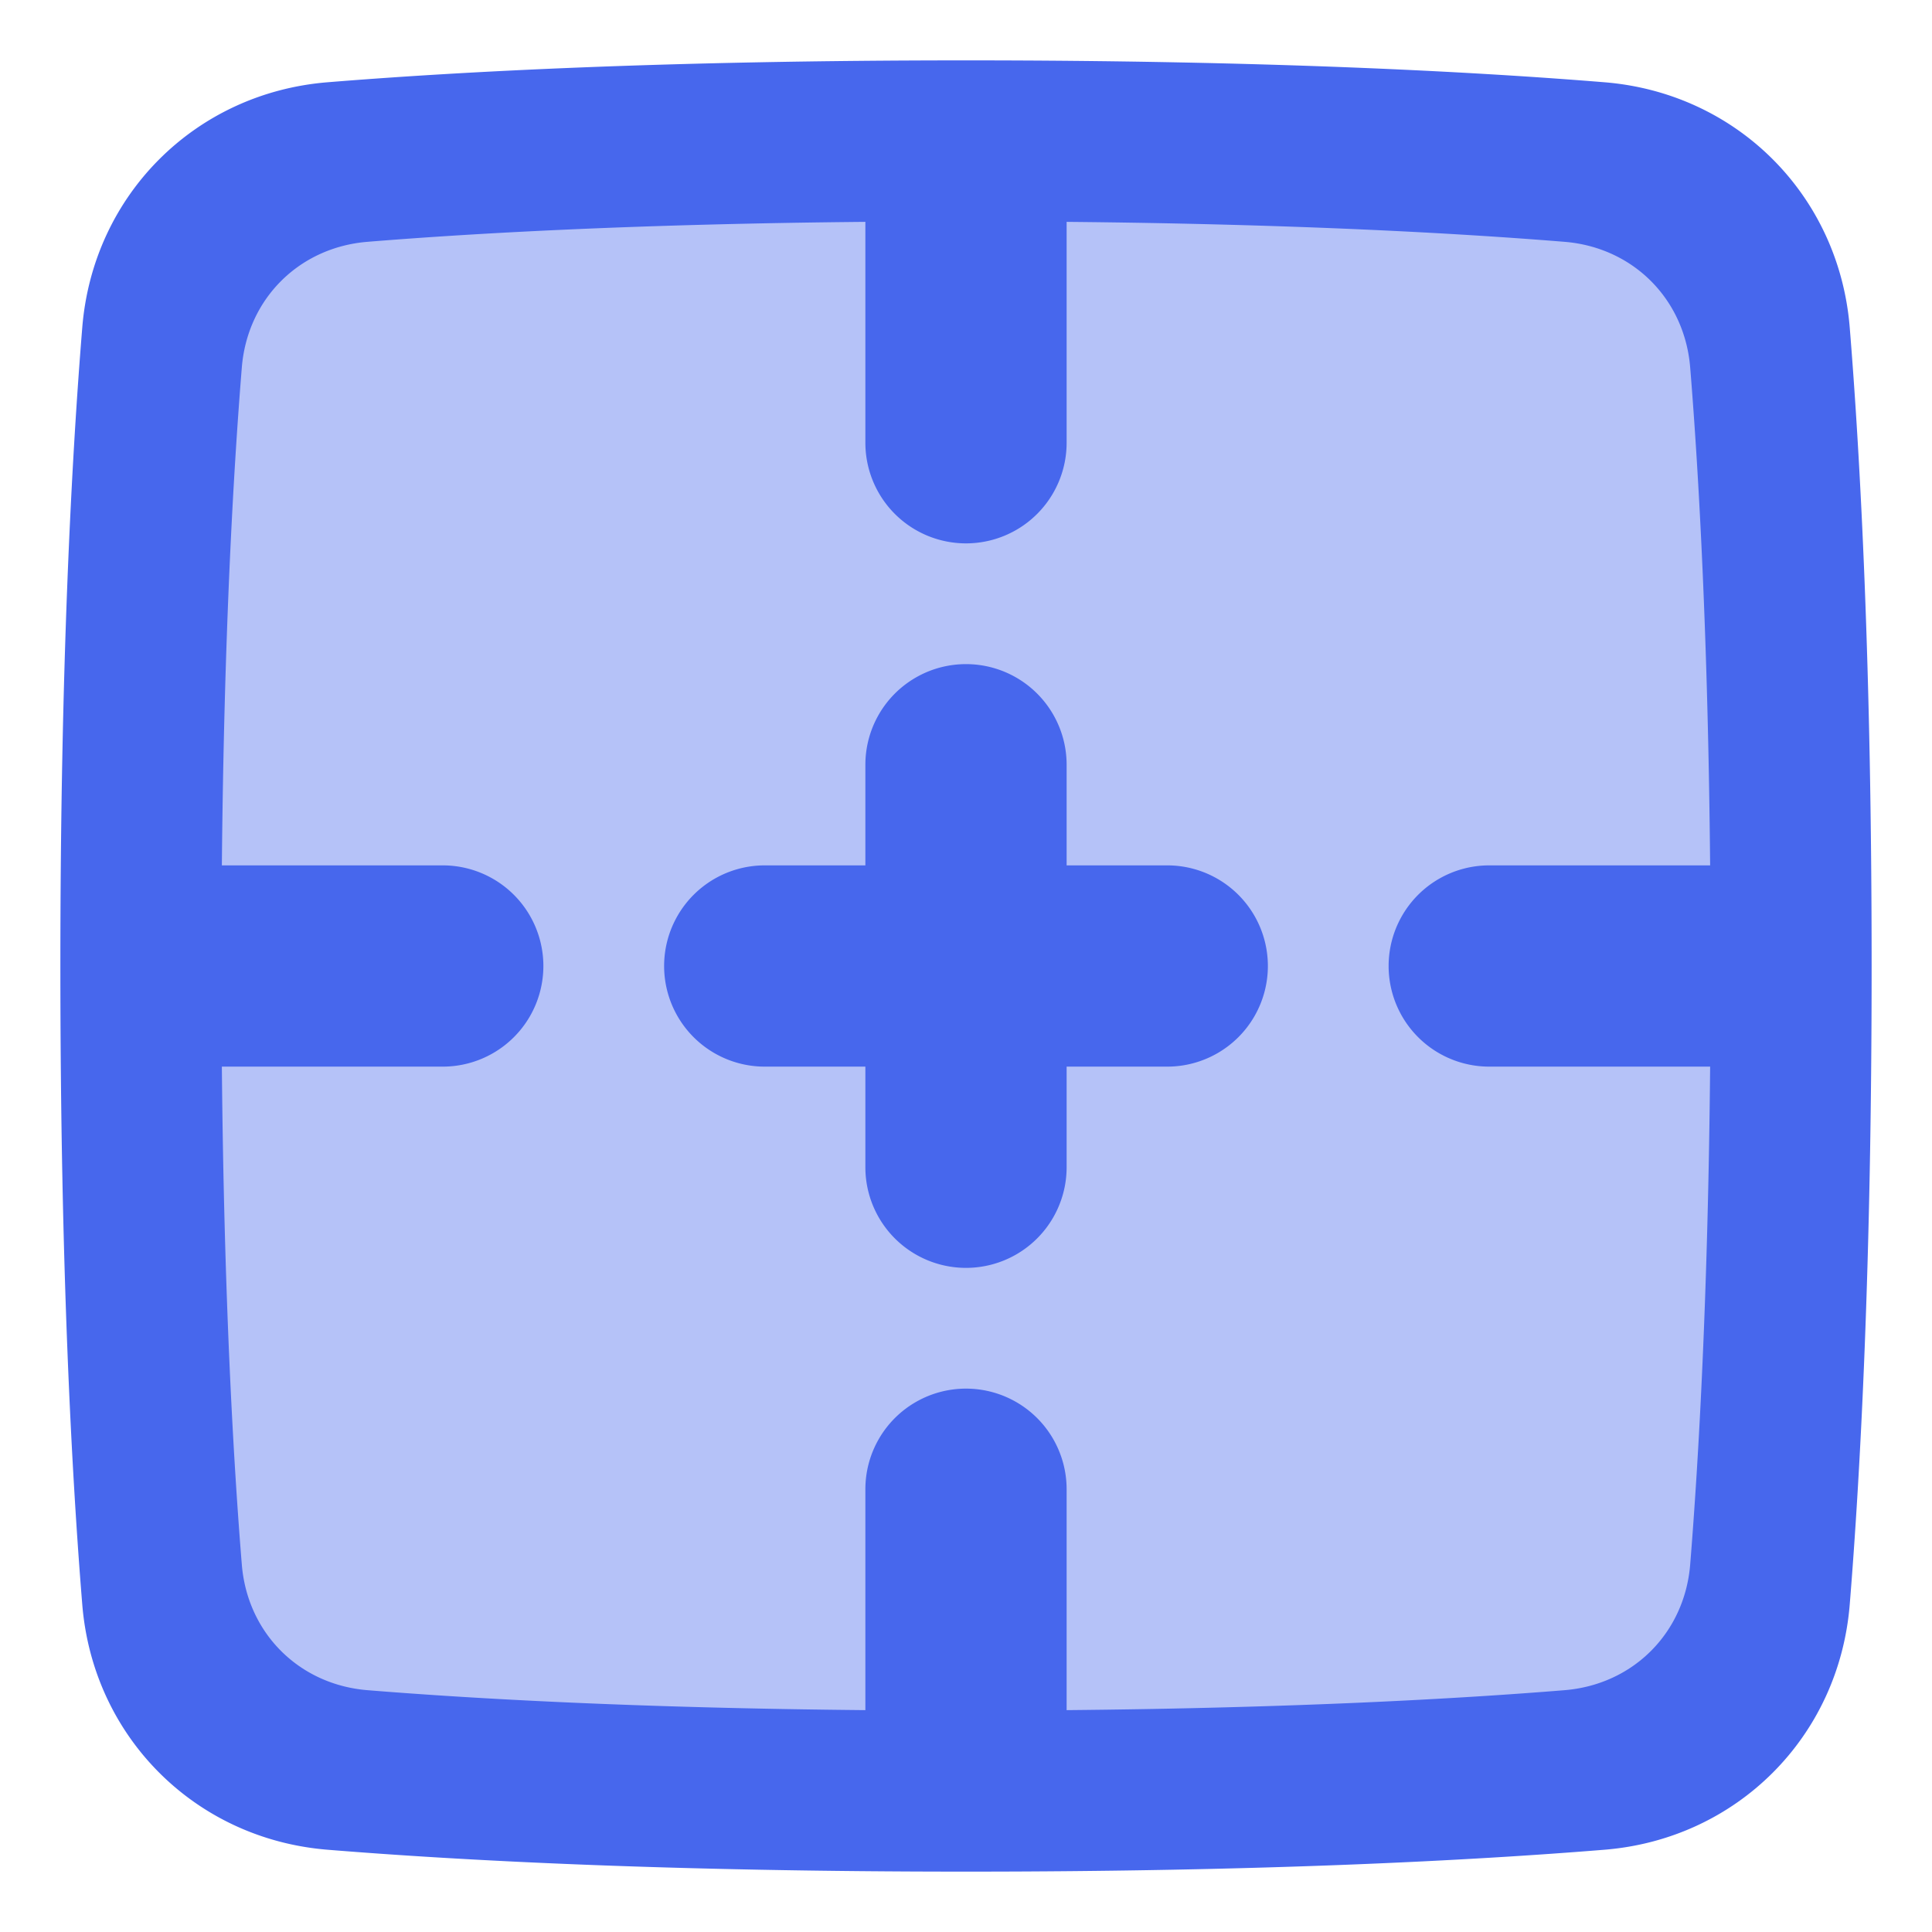
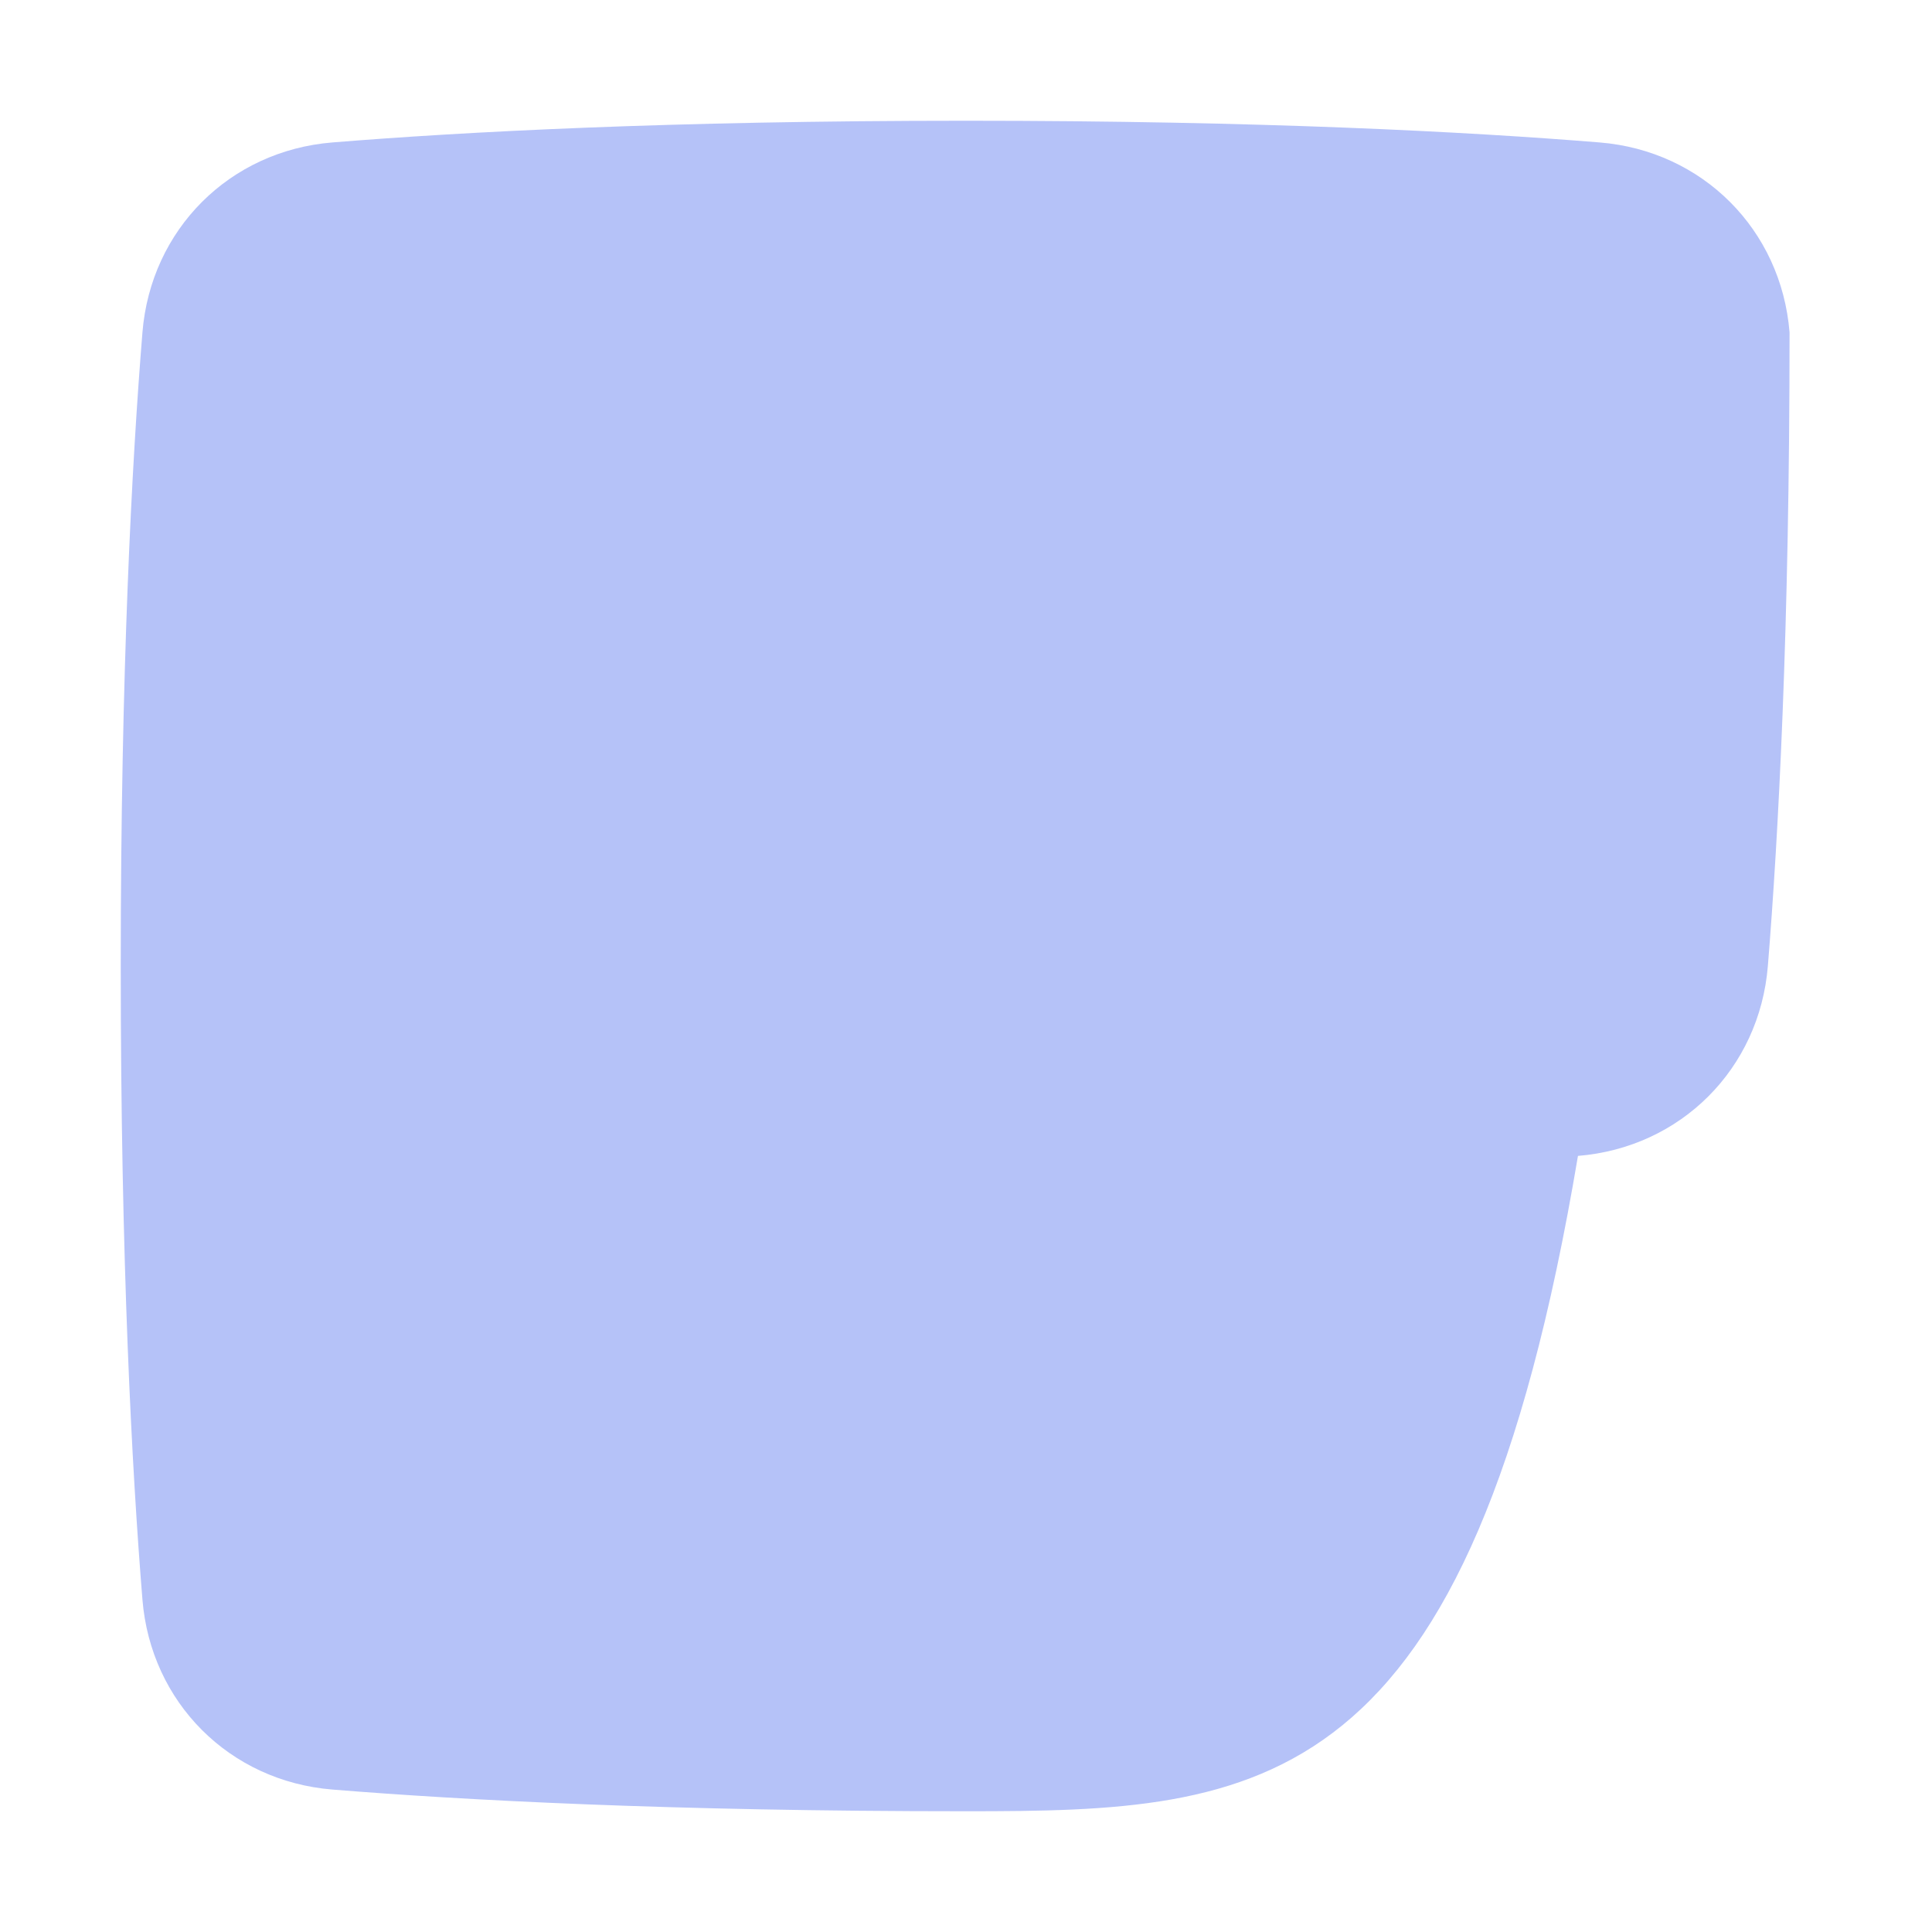
<svg xmlns="http://www.w3.org/2000/svg" fill="none" viewBox="0 0 48 48" id="Border-Frame--Streamline-Plump" height="48" width="48">
  <desc>Border Frame Streamline Icon: https://streamlinehq.com</desc>
  <g id="border-frame--border-cell-format-formatting-full">
-     <path id="Rectangle 1097" fill="#b5c2f8" d="M3.539 8.257c0.208 -2.555 2.163 -4.51 4.718 -4.718C11.485 3.277 16.636 3 24 3c7.364 0 12.515 0.277 15.743 0.539 2.555 0.208 4.51 2.163 4.718 4.718C44.723 11.485 45 16.636 45 24c0 7.364 -0.277 12.515 -0.539 15.743 -0.208 2.555 -2.163 4.51 -4.718 4.718C36.515 44.723 31.364 45 24 45c-7.364 0 -12.515 -0.277 -15.743 -0.539 -2.555 -0.208 -4.51 -2.163 -4.718 -4.718C3.277 36.515 3 31.364 3 24c0 -7.364 0.277 -12.515 0.539 -15.743Z" stroke-width="1" />
-     <path id="Union" fill="#4767ed" fill-rule="evenodd" d="M39.864 2.044C36.593 1.778 31.401 1.5 24 1.5c-7.401 0 -12.593 0.278 -15.864 0.544 -3.288 0.267 -5.825 2.804 -6.092 6.092 -0.266 3.27 -0.544 8.459 -0.544 15.856v0.012c0 7.4 0.278 12.59 0.544 15.86 0.267 3.288 2.804 5.825 6.092 6.092 3.271 0.266 8.463 0.544 15.864 0.544 7.401 0 12.593 -0.278 15.864 -0.544 3.288 -0.267 5.825 -2.804 6.092 -6.092 0.266 -3.271 0.544 -8.463 0.544 -15.864 0 -7.401 -0.278 -12.593 -0.544 -15.864 -0.267 -3.288 -2.804 -5.825 -6.092 -6.092ZM26.5 37v5.488c5.655 -0.053 9.717 -0.28 12.372 -0.496 1.7 -0.139 2.981 -1.42 3.12 -3.12 0.215 -2.655 0.443 -6.717 0.496 -12.372H37a2.5 2.5 0 0 1 0 -5h5.488c-0.053 -5.655 -0.28 -9.717 -0.496 -12.372 -0.139 -1.7 -1.42 -2.981 -3.12 -3.12 -2.655 -0.215 -6.717 -0.443 -12.372 -0.496V11a2.5 2.5 0 0 1 -5 0V5.512c-5.655 0.053 -9.717 0.28 -12.372 0.496 -1.7 0.139 -2.981 1.42 -3.12 3.12 -0.215 2.655 -0.443 6.717 -0.496 12.372H11a2.5 2.5 0 0 1 0 5H5.512c0.053 5.655 0.28 9.717 0.496 12.372 0.139 1.7 1.42 2.981 3.12 3.12 2.655 0.215 6.717 0.443 12.372 0.496V37a2.5 2.5 0 0 1 5 0Zm0 -18a2.5 2.5 0 0 0 -5 0v2.5H19a2.5 2.5 0 0 0 0 5h2.5V29a2.5 2.5 0 0 0 5 0v-2.5H29a2.5 2.5 0 0 0 0 -5h-2.5V19Z" clip-rule="evenodd" stroke-width="1" />
+     <path id="Rectangle 1097" fill="#b5c2f8" d="M3.539 8.257c0.208 -2.555 2.163 -4.51 4.718 -4.718C11.485 3.277 16.636 3 24 3c7.364 0 12.515 0.277 15.743 0.539 2.555 0.208 4.51 2.163 4.718 4.718c0 7.364 -0.277 12.515 -0.539 15.743 -0.208 2.555 -2.163 4.51 -4.718 4.718C36.515 44.723 31.364 45 24 45c-7.364 0 -12.515 -0.277 -15.743 -0.539 -2.555 -0.208 -4.51 -2.163 -4.718 -4.718C3.277 36.515 3 31.364 3 24c0 -7.364 0.277 -12.515 0.539 -15.743Z" stroke-width="1" />
  </g>
</svg>